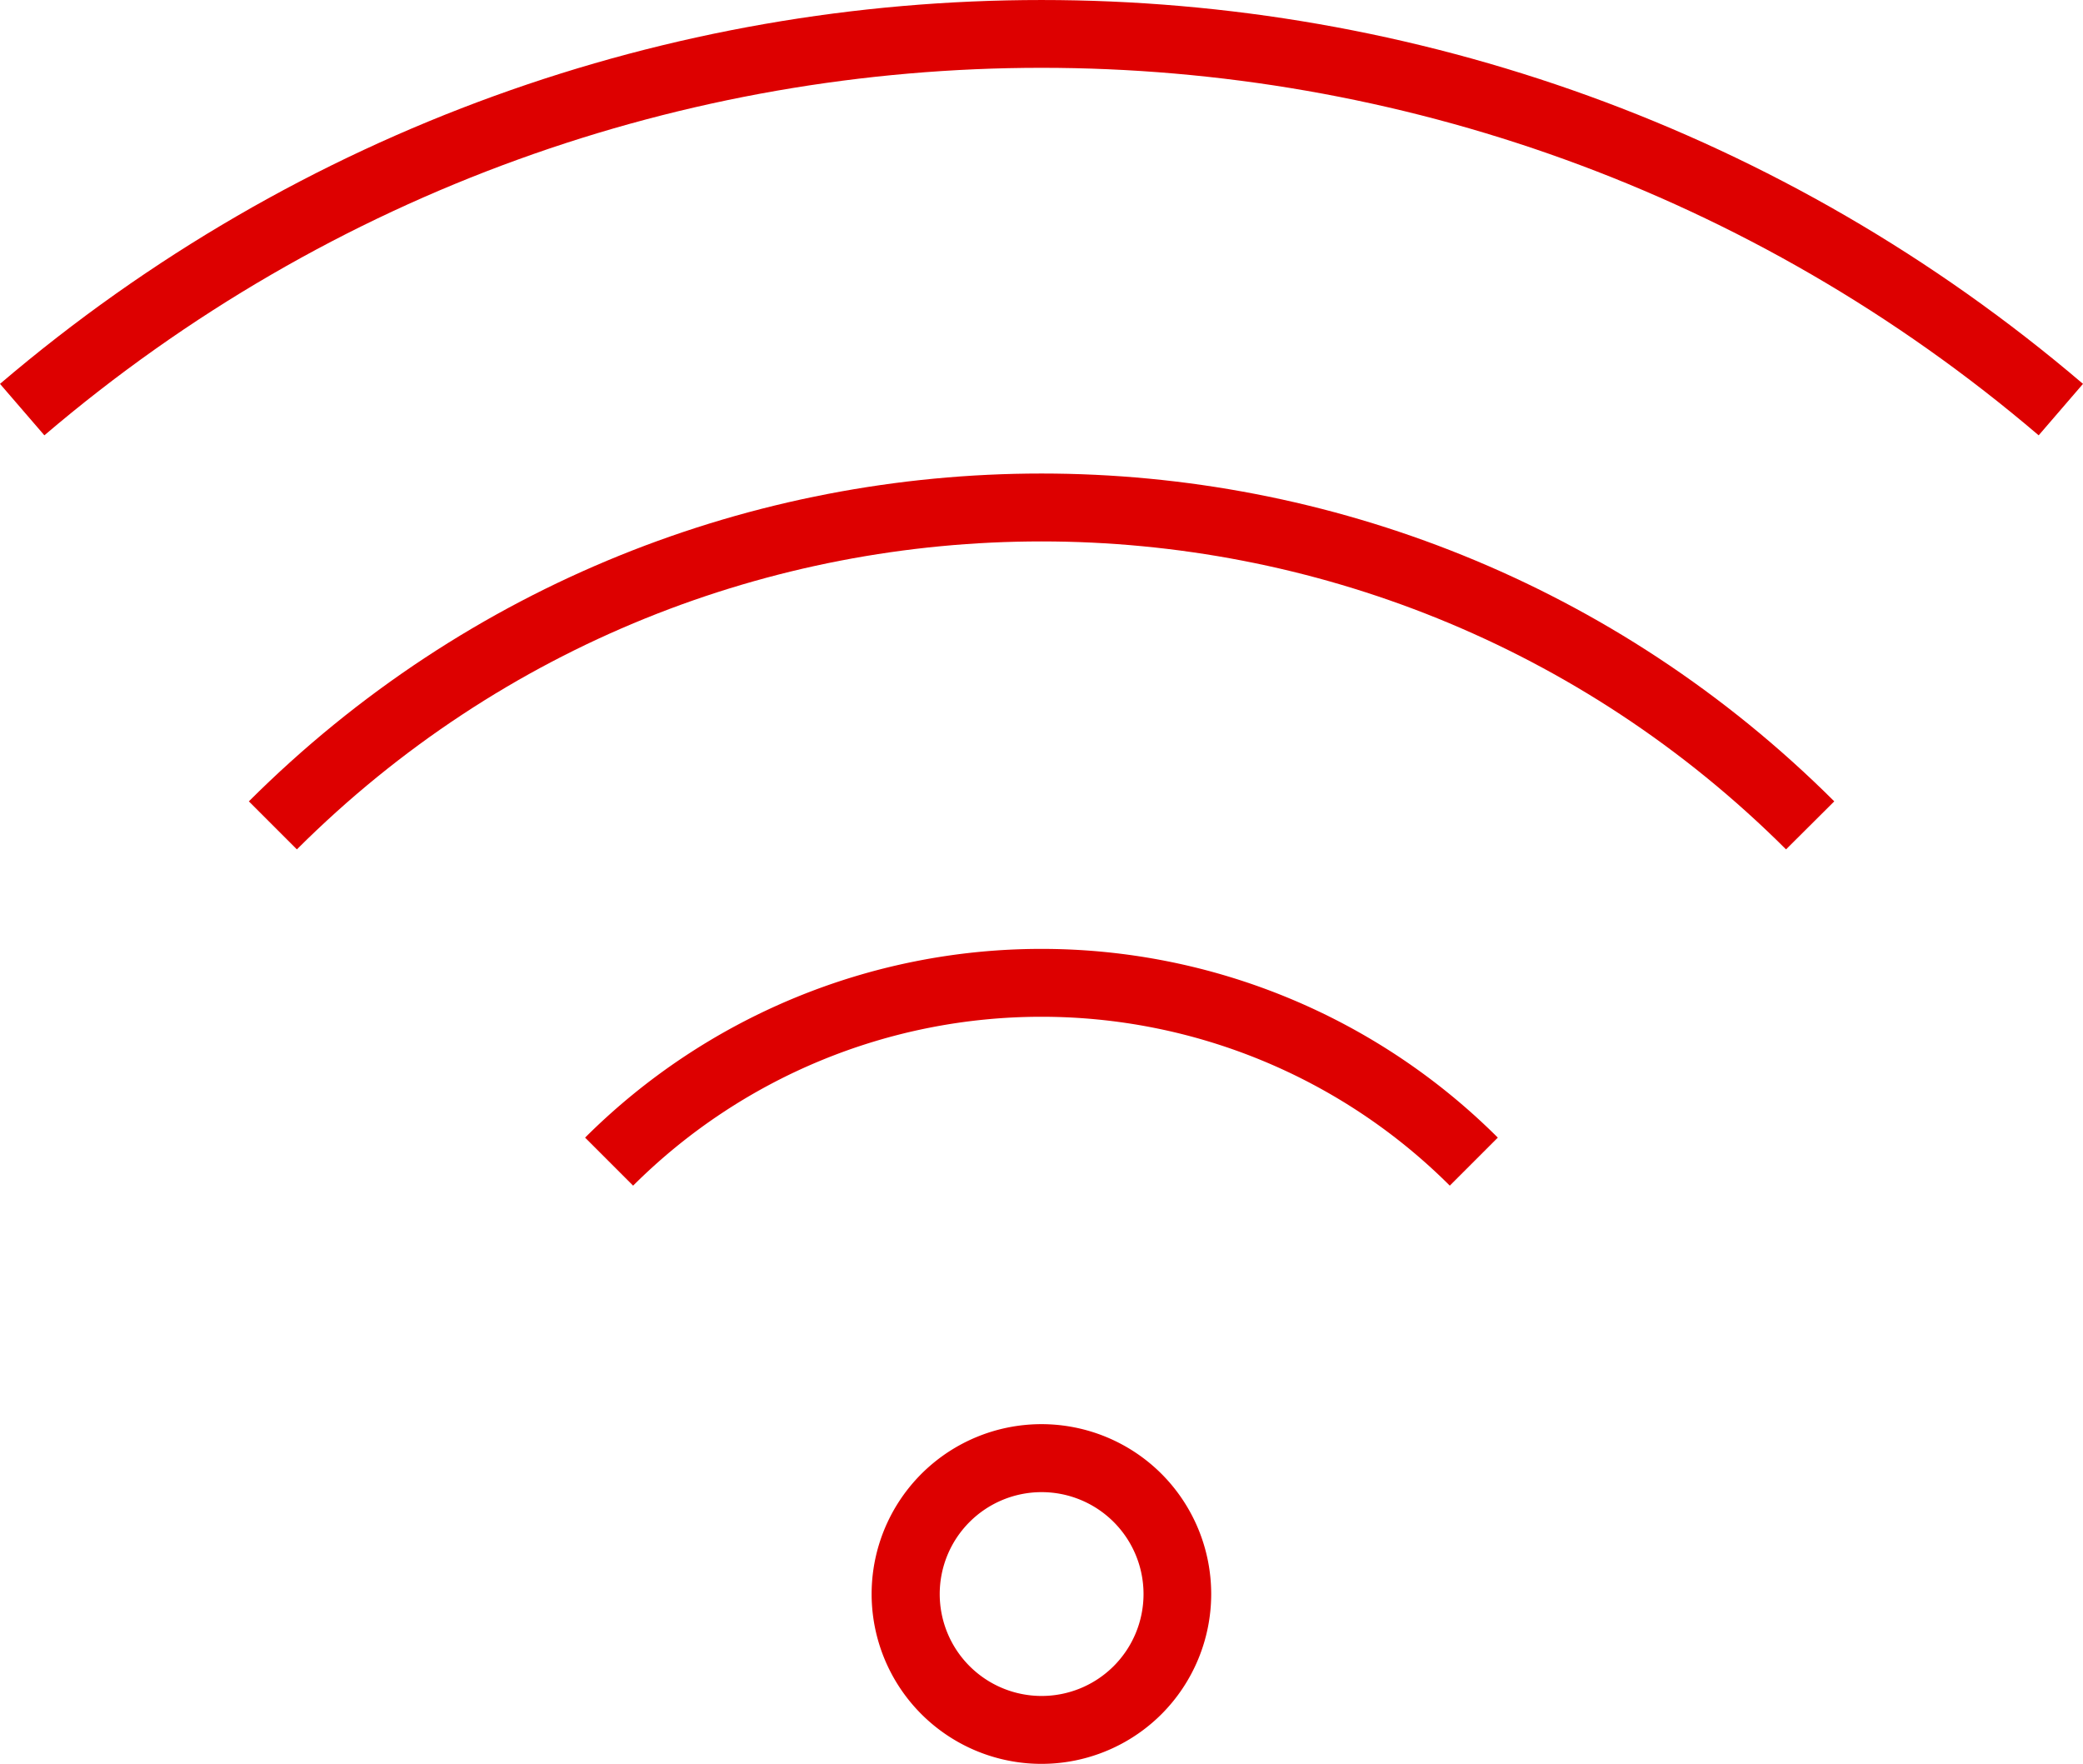
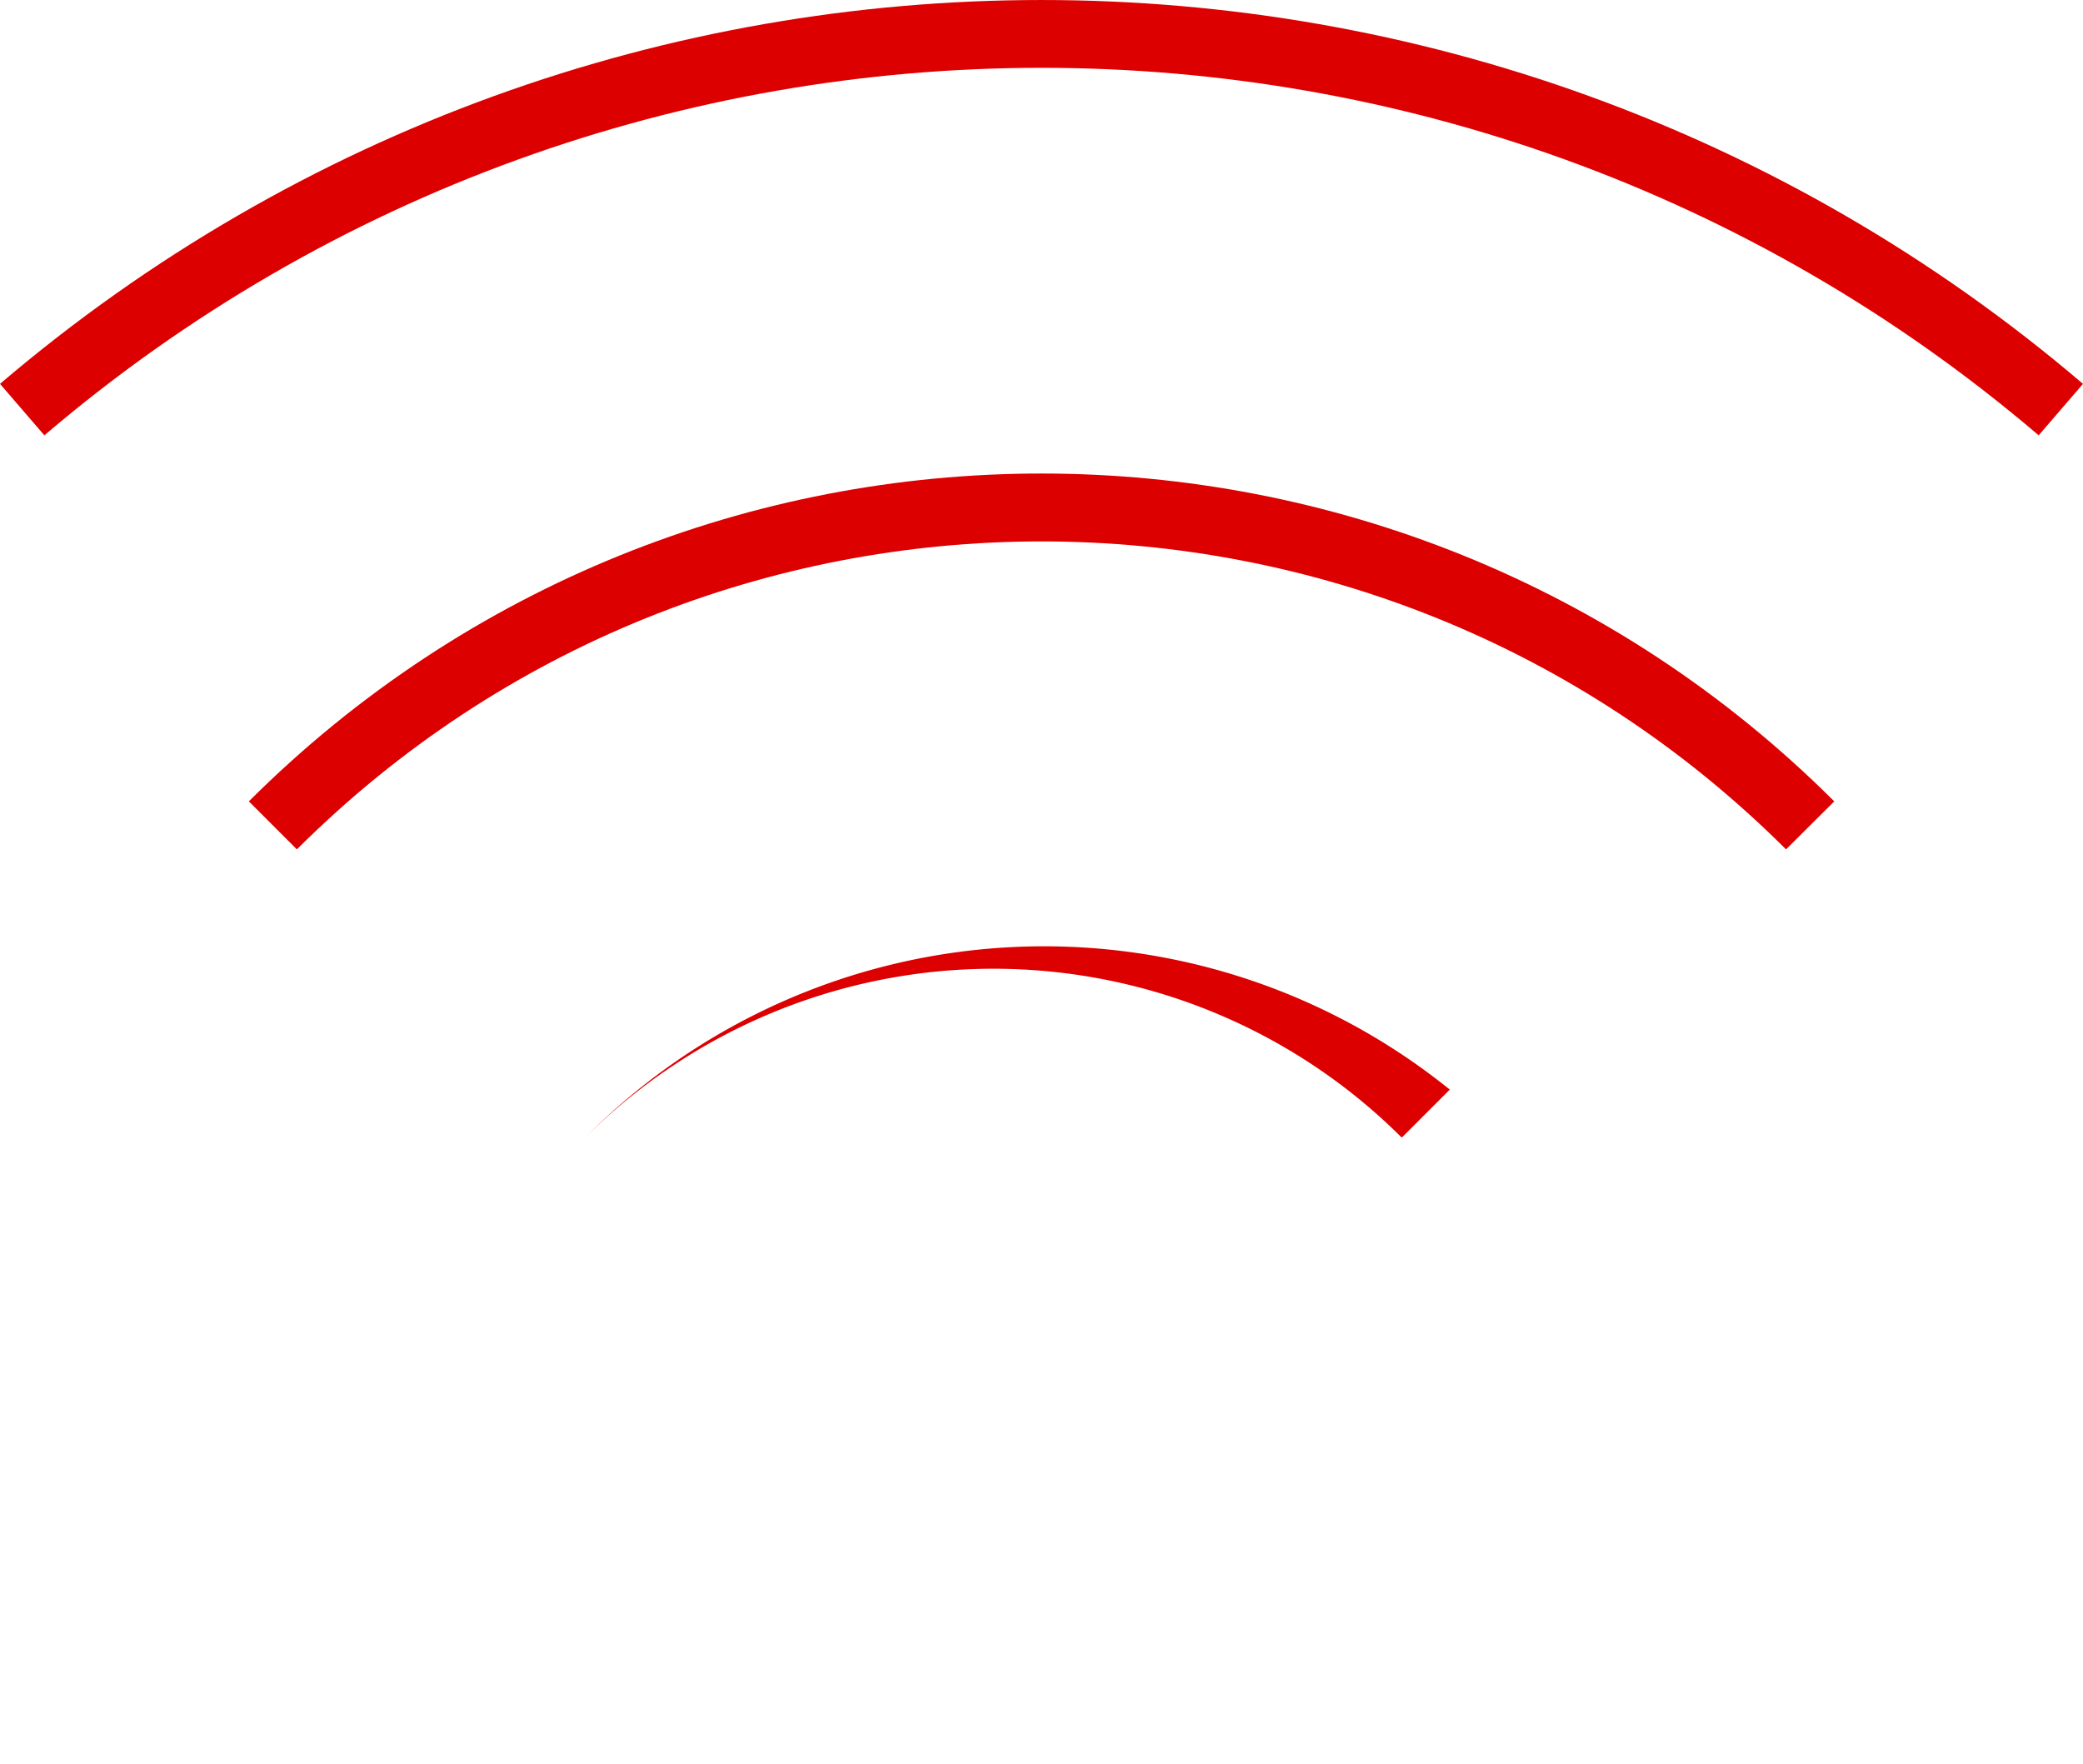
<svg xmlns="http://www.w3.org/2000/svg" id="Capa_1" data-name="Capa 1" viewBox="0 0 490.58 415.39">
  <title>wireless</title>
  <path d="M0,128l10.45,12.12c135.3-115.4,334.39-115.4,469.69,0L490.58,128C349.27,7.47,141.32,7.47,0,128Z" transform="translate(0 -37.6)" style="fill:#d00" />
  <path d="M58.61,226.32l11.31,11.31c96.91-96.7,253.81-96.7,350.72,0L432,226.32C328.79,123.38,161.77,123.38,58.61,226.32Z" transform="translate(0 -37.6)" style="fill:#d00" />
-   <path d="M137.8,305.51l11.31,11.31a136.16,136.16,0,0,1,192.34,0l11.31-11.31A152.18,152.18,0,0,0,137.8,305.51Z" transform="translate(0 -37.6)" style="fill:#d00" />
-   <path d="M273.57,384.71a40,40,0,1,0,0,56.56A40.06,40.06,0,0,0,273.57,384.71ZM262.26,430a24,24,0,1,1,0-34A24,24,0,0,1,262.26,430Z" transform="translate(0 -37.6)" style="fill:#d00" />
+   <path d="M137.8,305.51a136.16,136.16,0,0,1,192.34,0l11.31-11.31A152.18,152.18,0,0,0,137.8,305.51Z" transform="translate(0 -37.6)" style="fill:#d00" />
</svg>